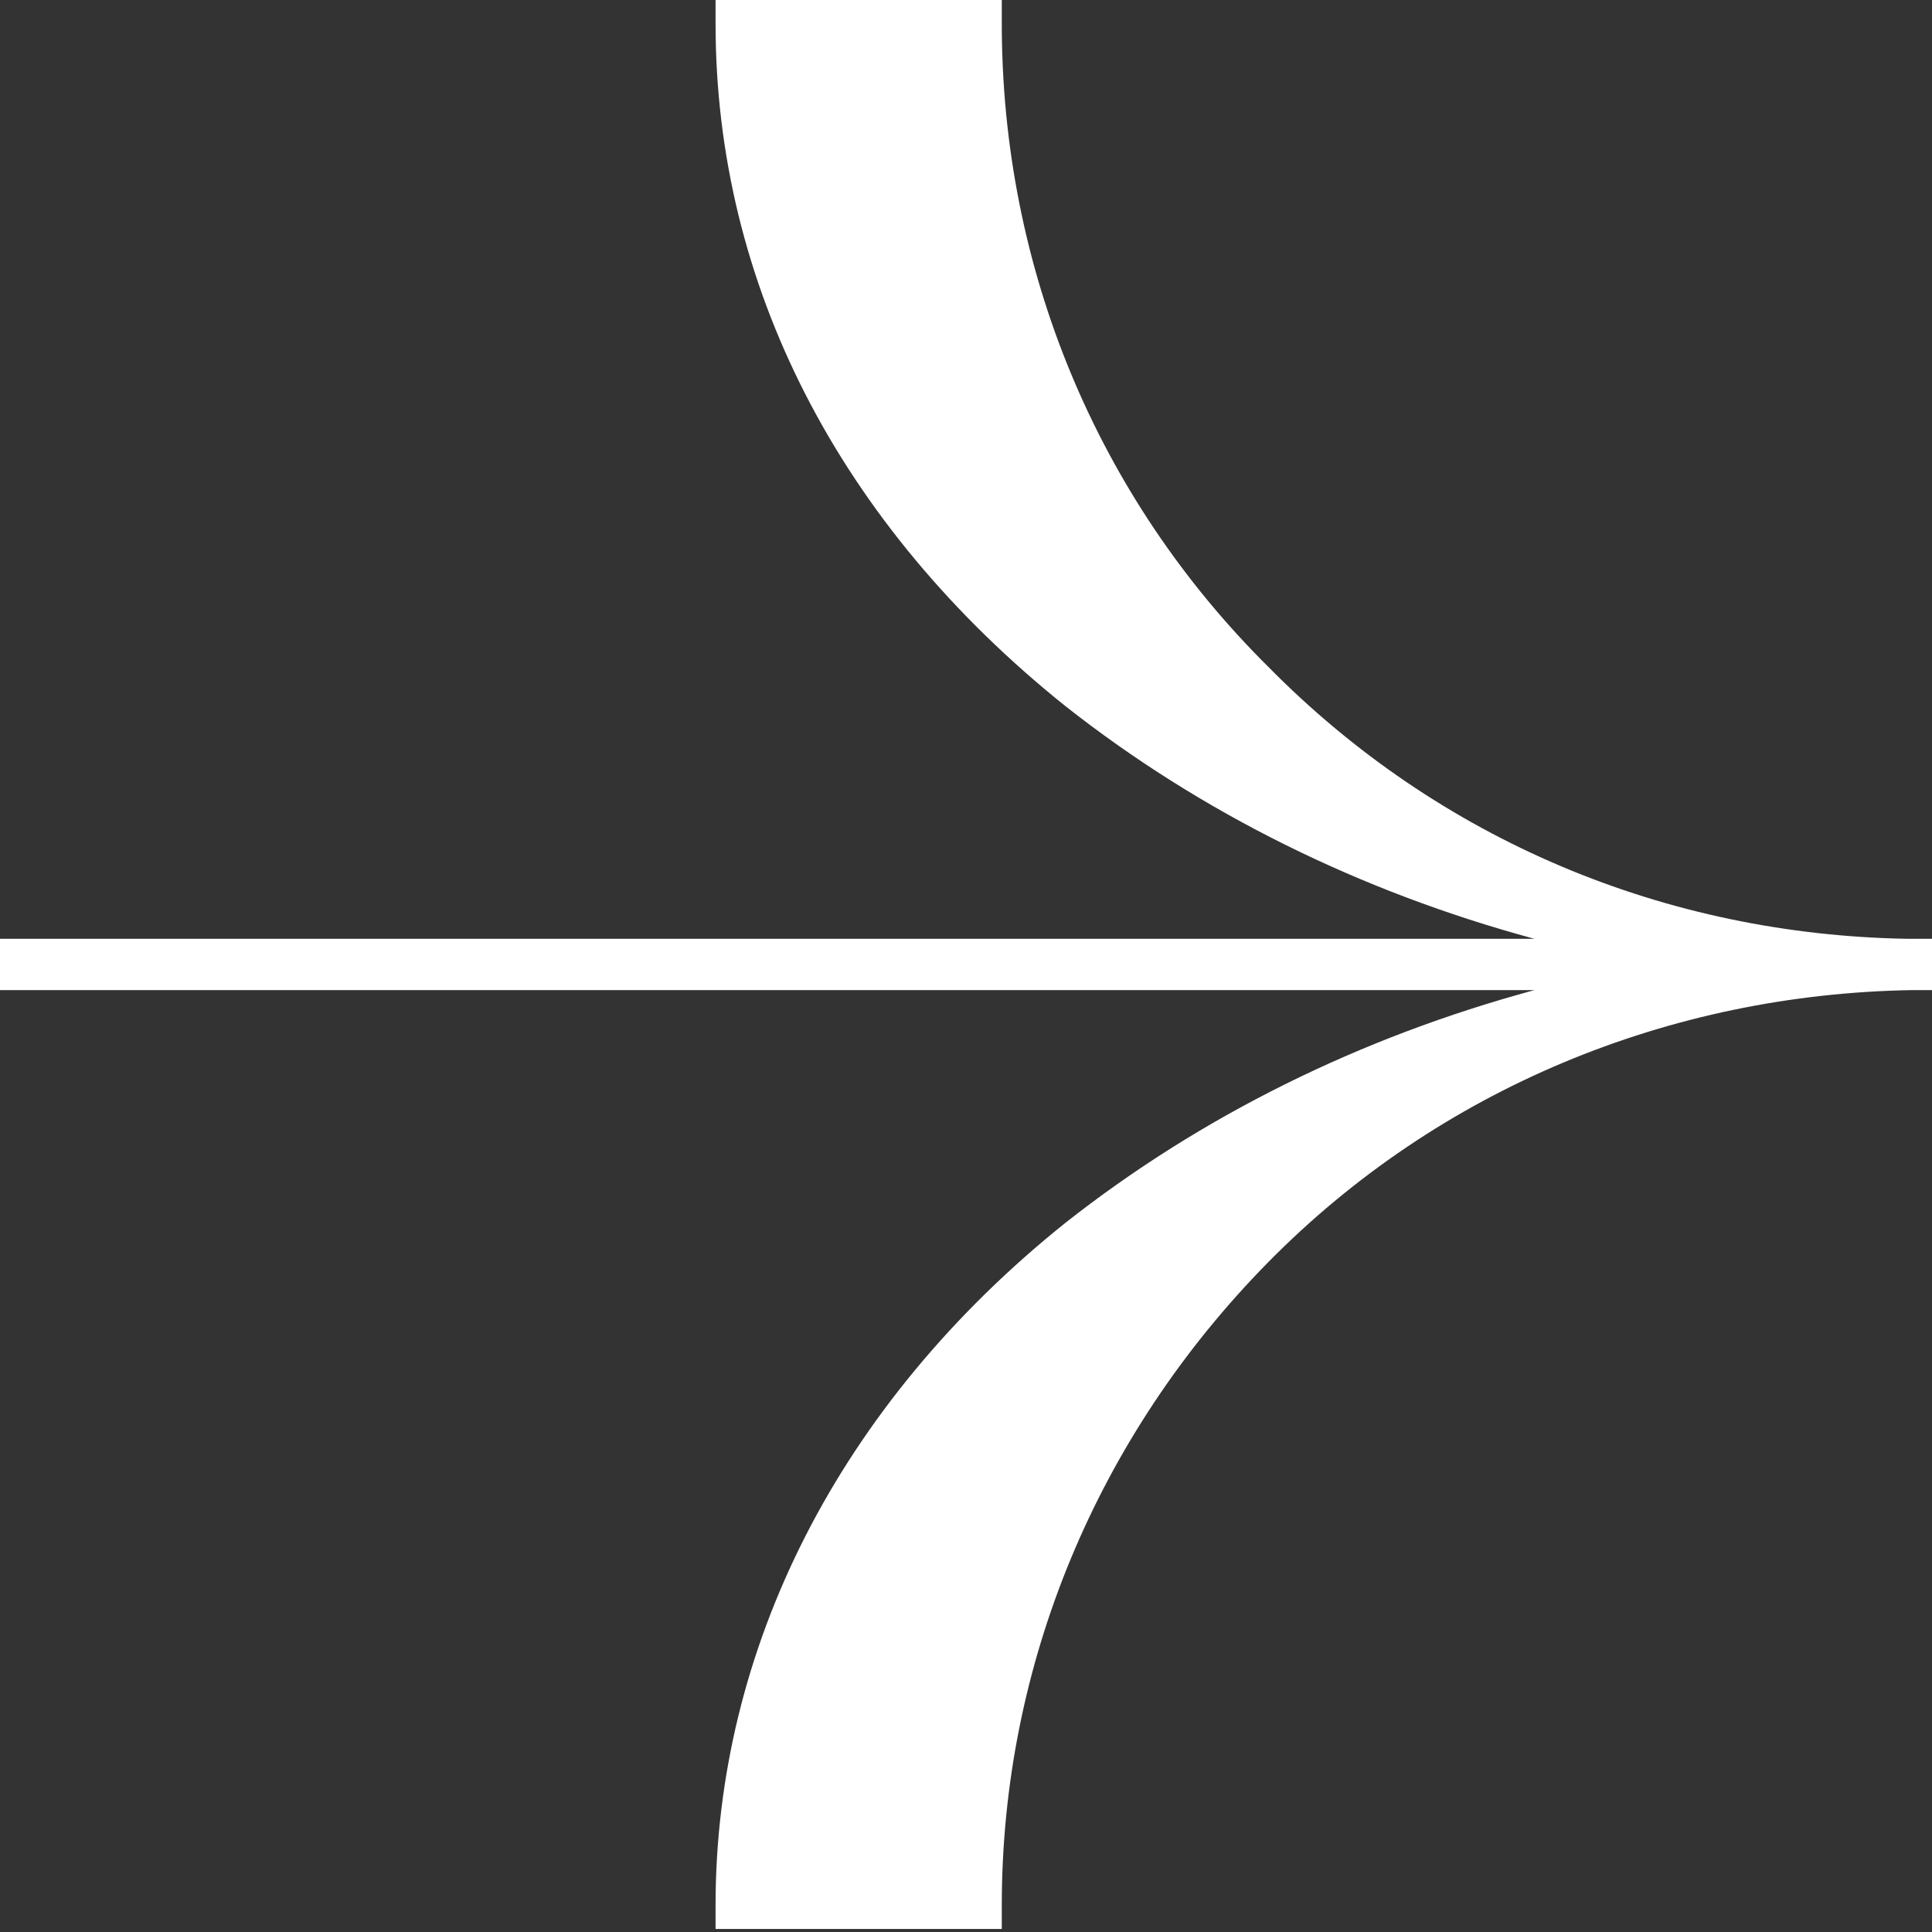
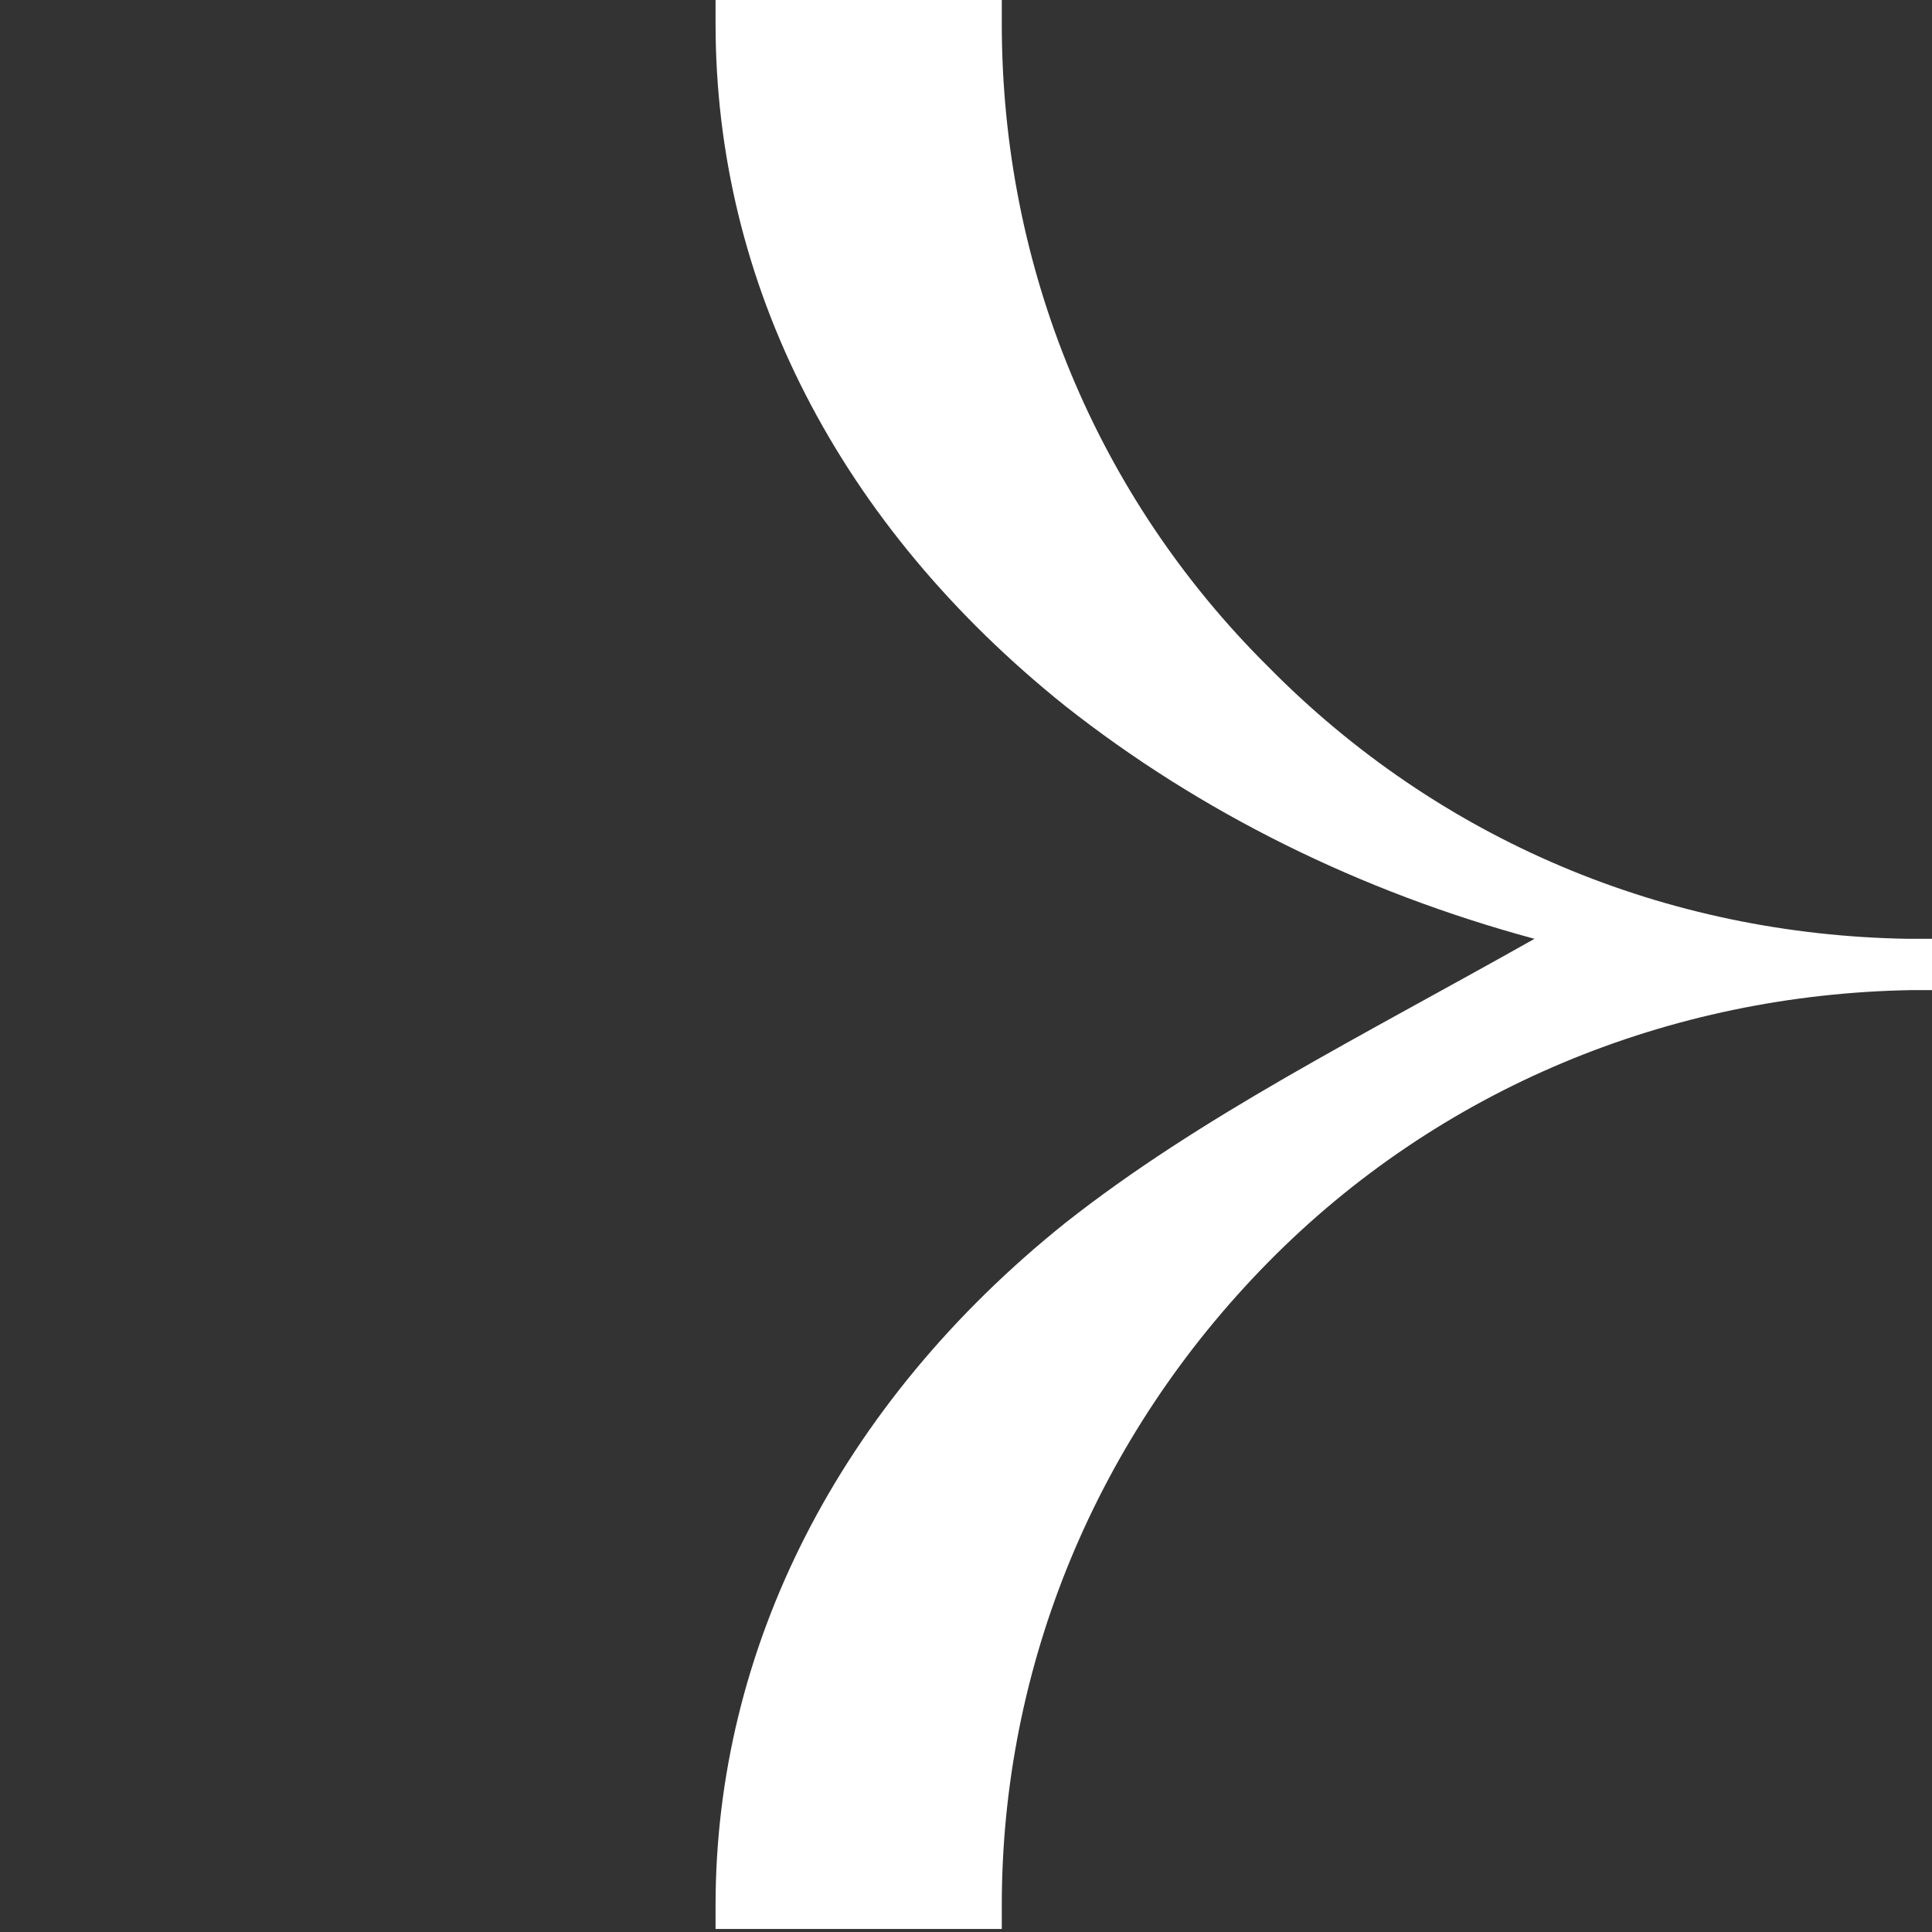
<svg xmlns="http://www.w3.org/2000/svg" width="88" height="88" viewBox="0 0 88 88" fill="none">
  <rect x="0" y="0" width="88" height="88" fill="#333333" stroke="none" />
-   <path d="M32.593 86.782V87.861H45.63V86.782C45.63 75.822 49.975 65.401 57.761 57.496C65.547 49.59 76.049 45.278 87.095 45.098H88V42.762H87.095H86.914C75.868 42.583 65.547 38.27 57.761 30.365C49.975 22.639 45.63 12.218 45.63 1.078V0H32.593V1.078C32.593 12.937 38.206 23.897 48.527 32.162C54.683 37.013 61.926 40.606 69.893 42.762H0V45.098H69.893C61.926 47.254 54.683 50.848 48.527 55.699C38.206 63.964 32.593 75.104 32.593 86.782Z" fill="white" />
+   <path d="M32.593 86.782V87.861H45.63V86.782C45.63 75.822 49.975 65.401 57.761 57.496C65.547 49.59 76.049 45.278 87.095 45.098H88V42.762H87.095H86.914C75.868 42.583 65.547 38.27 57.761 30.365C49.975 22.639 45.63 12.218 45.63 1.078V0H32.593V1.078C32.593 12.937 38.206 23.897 48.527 32.162C54.683 37.013 61.926 40.606 69.893 42.762H0H69.893C61.926 47.254 54.683 50.848 48.527 55.699C38.206 63.964 32.593 75.104 32.593 86.782Z" fill="white" />
</svg>